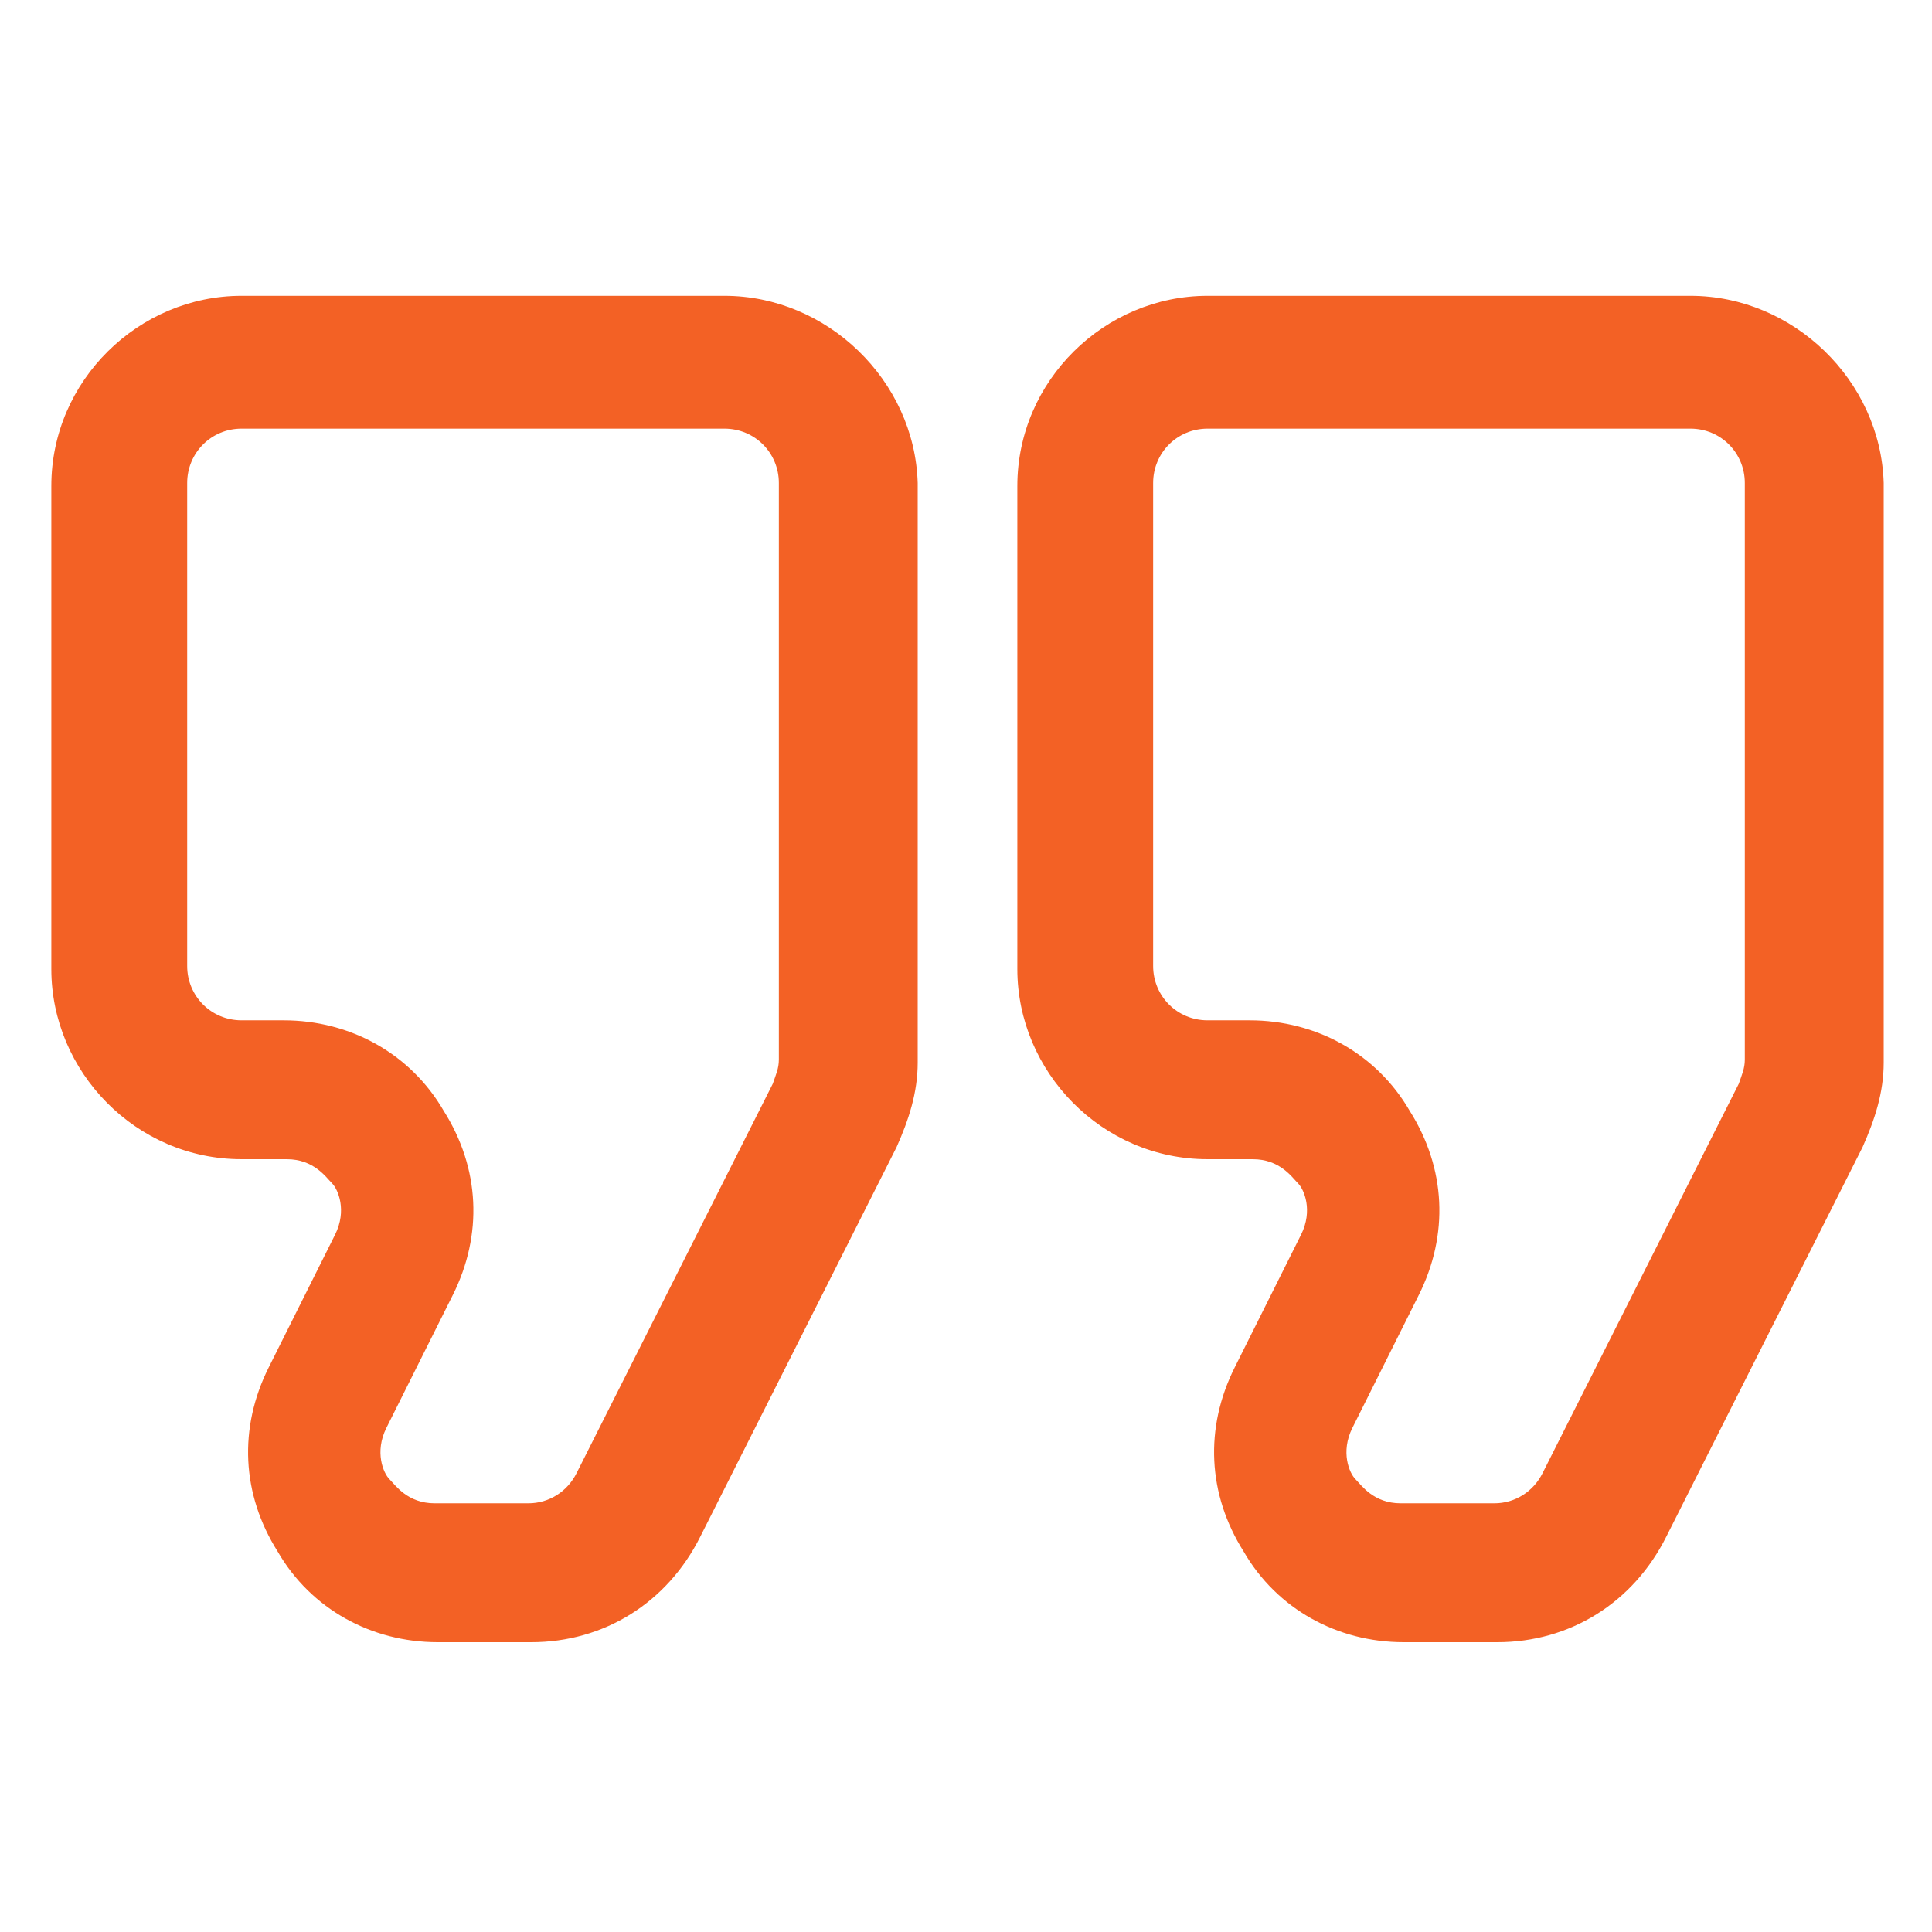
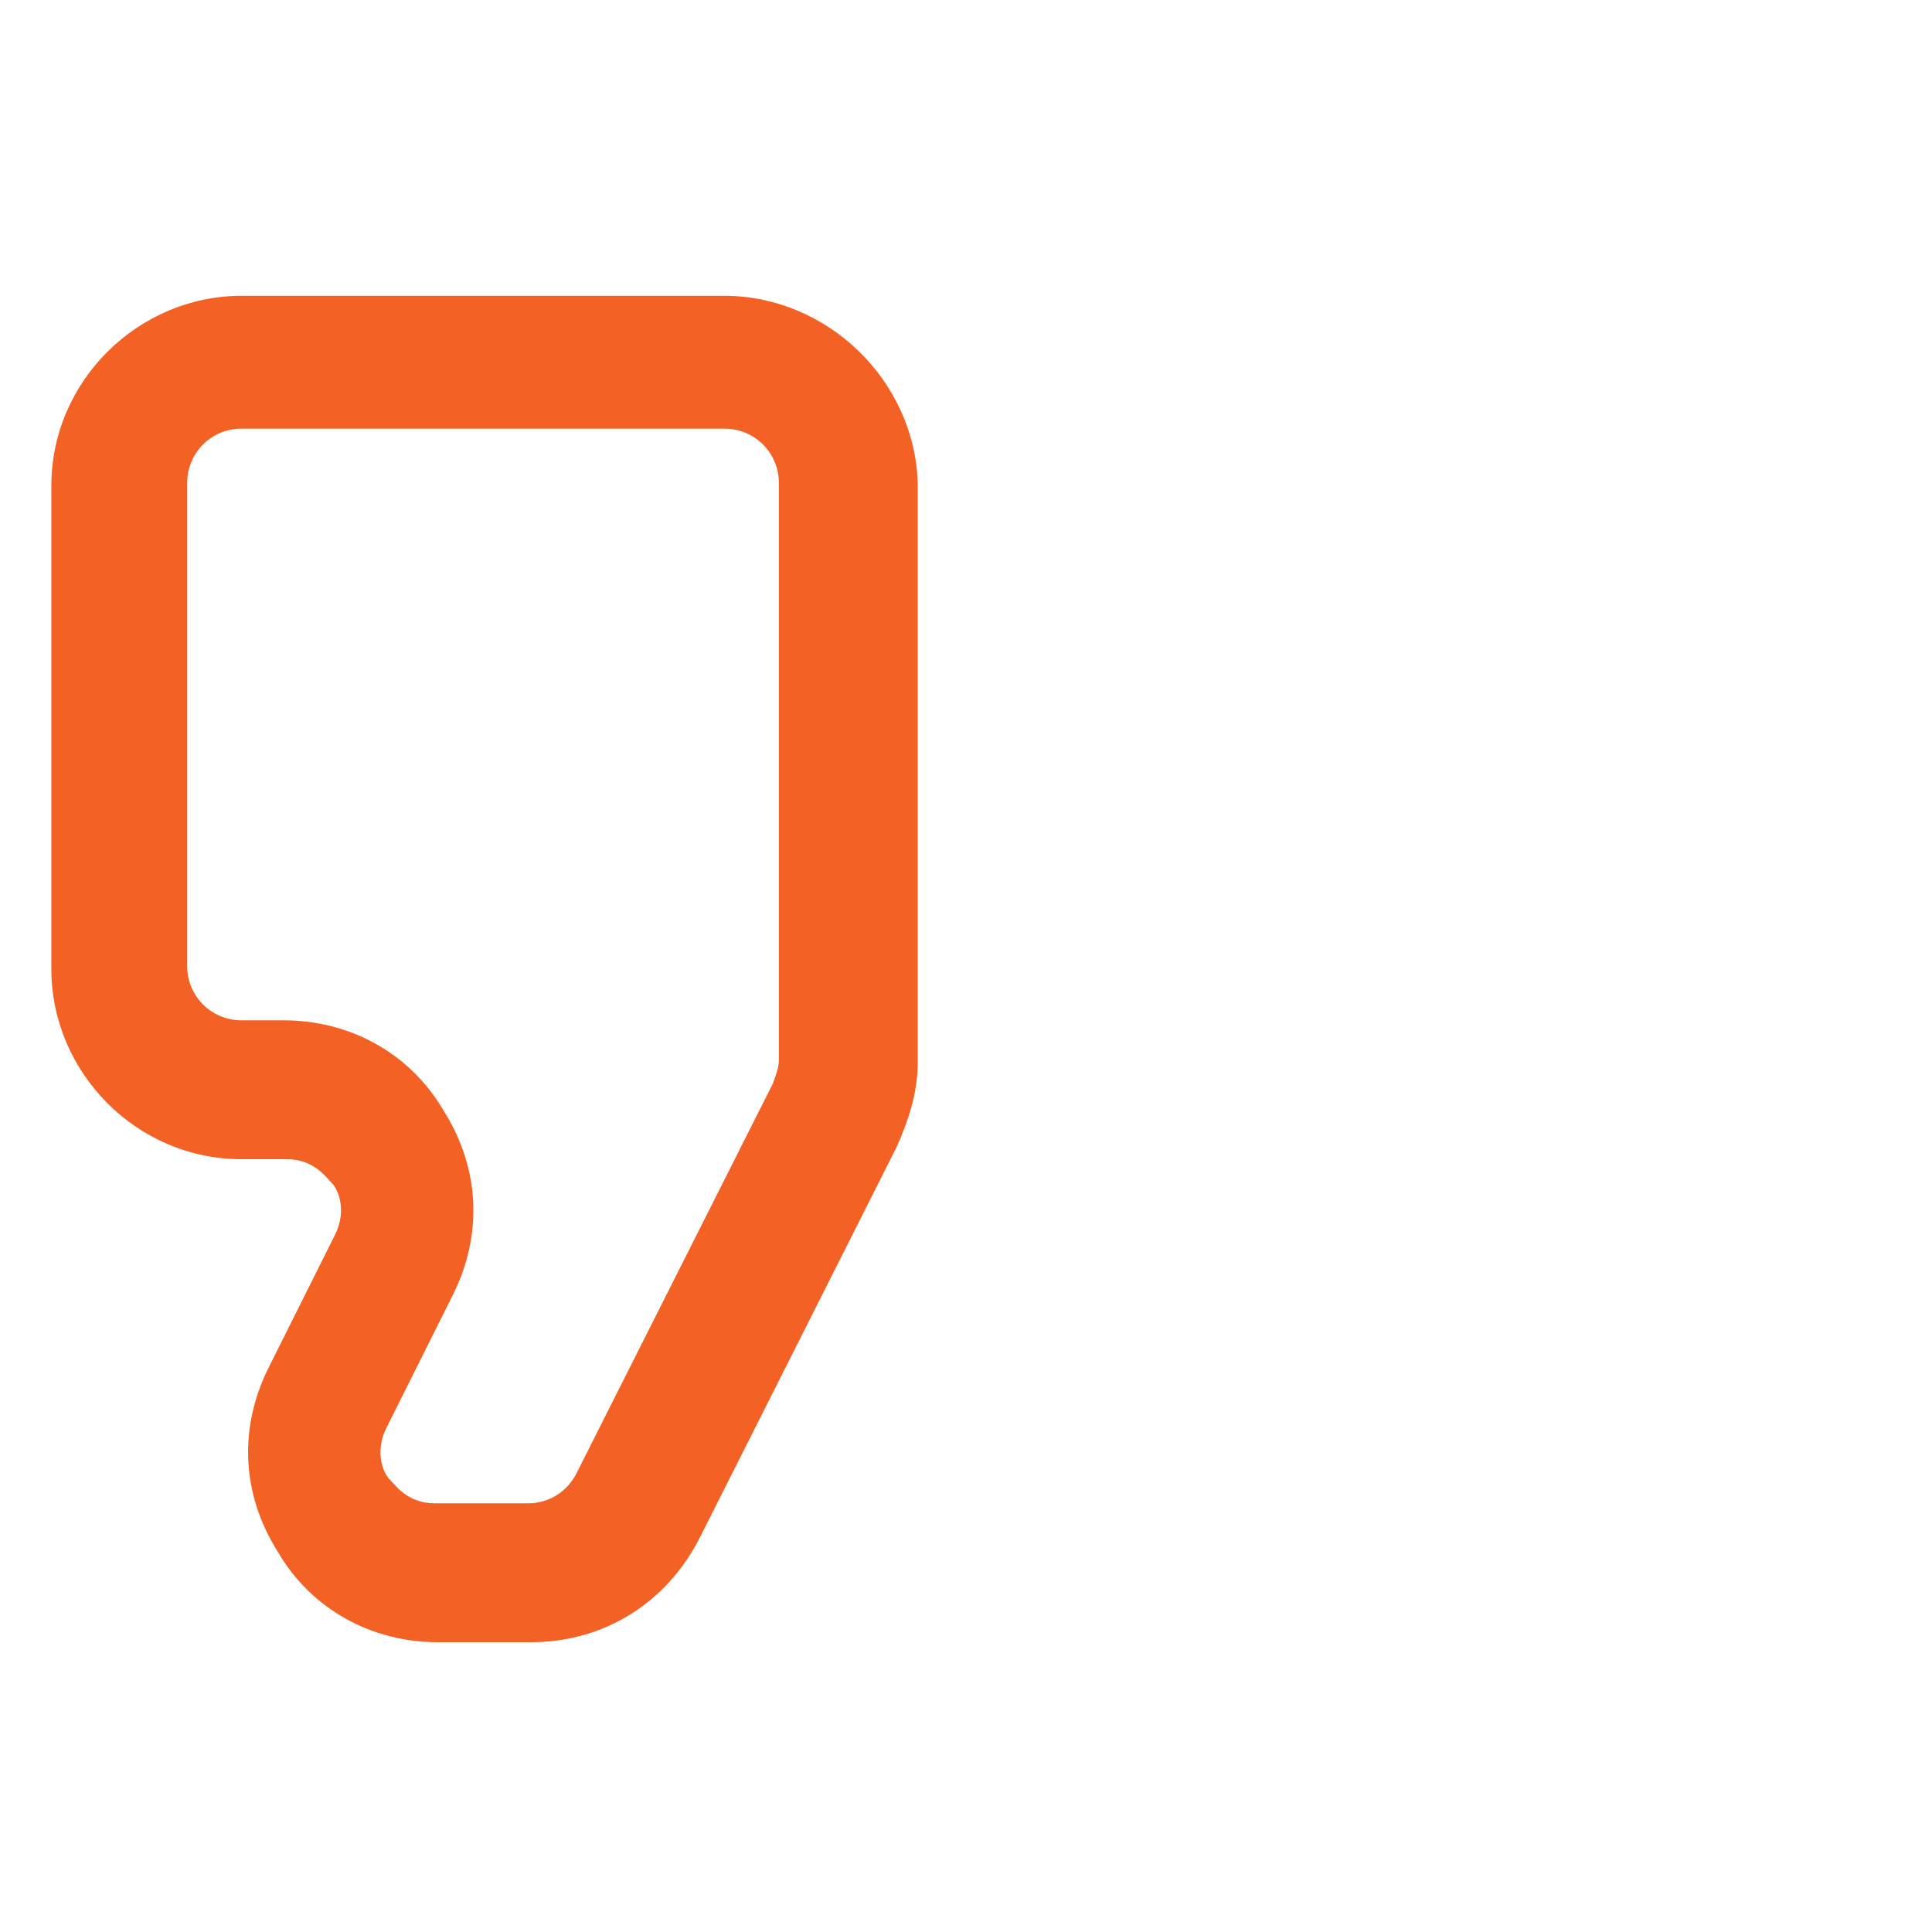
<svg xmlns="http://www.w3.org/2000/svg" width="44" height="44" viewBox="0 0 44 44" fill="none">
  <path d="M16.5 6.737H5.5C3.163 6.737 1.169 8.662 1.169 11.069V22.069C1.169 24.406 3.094 26.4 5.5 26.4H6.531C7.15 26.4 7.425 26.812 7.563 26.95C7.7 27.087 7.906 27.569 7.631 28.119L6.119 31.144C5.431 32.519 5.5 34.031 6.325 35.337C7.081 36.644 8.456 37.4 9.969 37.4H12.1C13.75 37.4 15.194 36.506 15.95 34.994L20.419 26.125C20.694 25.506 20.9 24.887 20.9 24.2V11C20.831 8.662 18.837 6.737 16.5 6.737ZM17.738 24.131C17.738 24.337 17.669 24.475 17.6 24.681L13.131 33.55C12.925 33.962 12.512 34.237 12.031 34.237H9.9C9.281 34.237 9.006 33.825 8.869 33.687C8.731 33.55 8.525 33.069 8.8 32.519L10.312 29.494C11 28.119 10.931 26.606 10.106 25.3C9.35 23.994 7.975 23.237 6.463 23.237H5.5C4.813 23.237 4.263 22.687 4.263 22V11C4.263 10.312 4.813 9.762 5.5 9.762H16.5C17.188 9.762 17.738 10.312 17.738 11V24.131Z" fill="#F36125" />
-   <path d="M38.5 6.737H27.5C25.163 6.737 23.169 8.662 23.169 11.069V22.069C23.169 24.406 25.094 26.4 27.5 26.4H28.531C29.15 26.4 29.425 26.812 29.562 26.95C29.7 27.087 29.906 27.569 29.631 28.119L28.119 31.144C27.431 32.519 27.5 34.031 28.325 35.337C29.081 36.644 30.456 37.4 31.969 37.4H34.1C35.75 37.4 37.194 36.506 37.95 34.994L42.419 26.125C42.694 25.506 42.9 24.887 42.9 24.2V11C42.831 8.662 40.837 6.737 38.5 6.737ZM39.737 24.131C39.737 24.337 39.669 24.475 39.6 24.681L35.131 33.55C34.925 33.962 34.513 34.237 34.031 34.237H31.9C31.281 34.237 31.006 33.825 30.869 33.687C30.731 33.55 30.525 33.069 30.8 32.519L32.312 29.494C33 28.119 32.931 26.606 32.106 25.3C31.35 23.994 29.975 23.237 28.462 23.237H27.5C26.812 23.237 26.262 22.687 26.262 22V11C26.262 10.312 26.812 9.762 27.5 9.762H38.5C39.188 9.762 39.737 10.312 39.737 11V24.131Z" fill="#F36125" />
</svg>